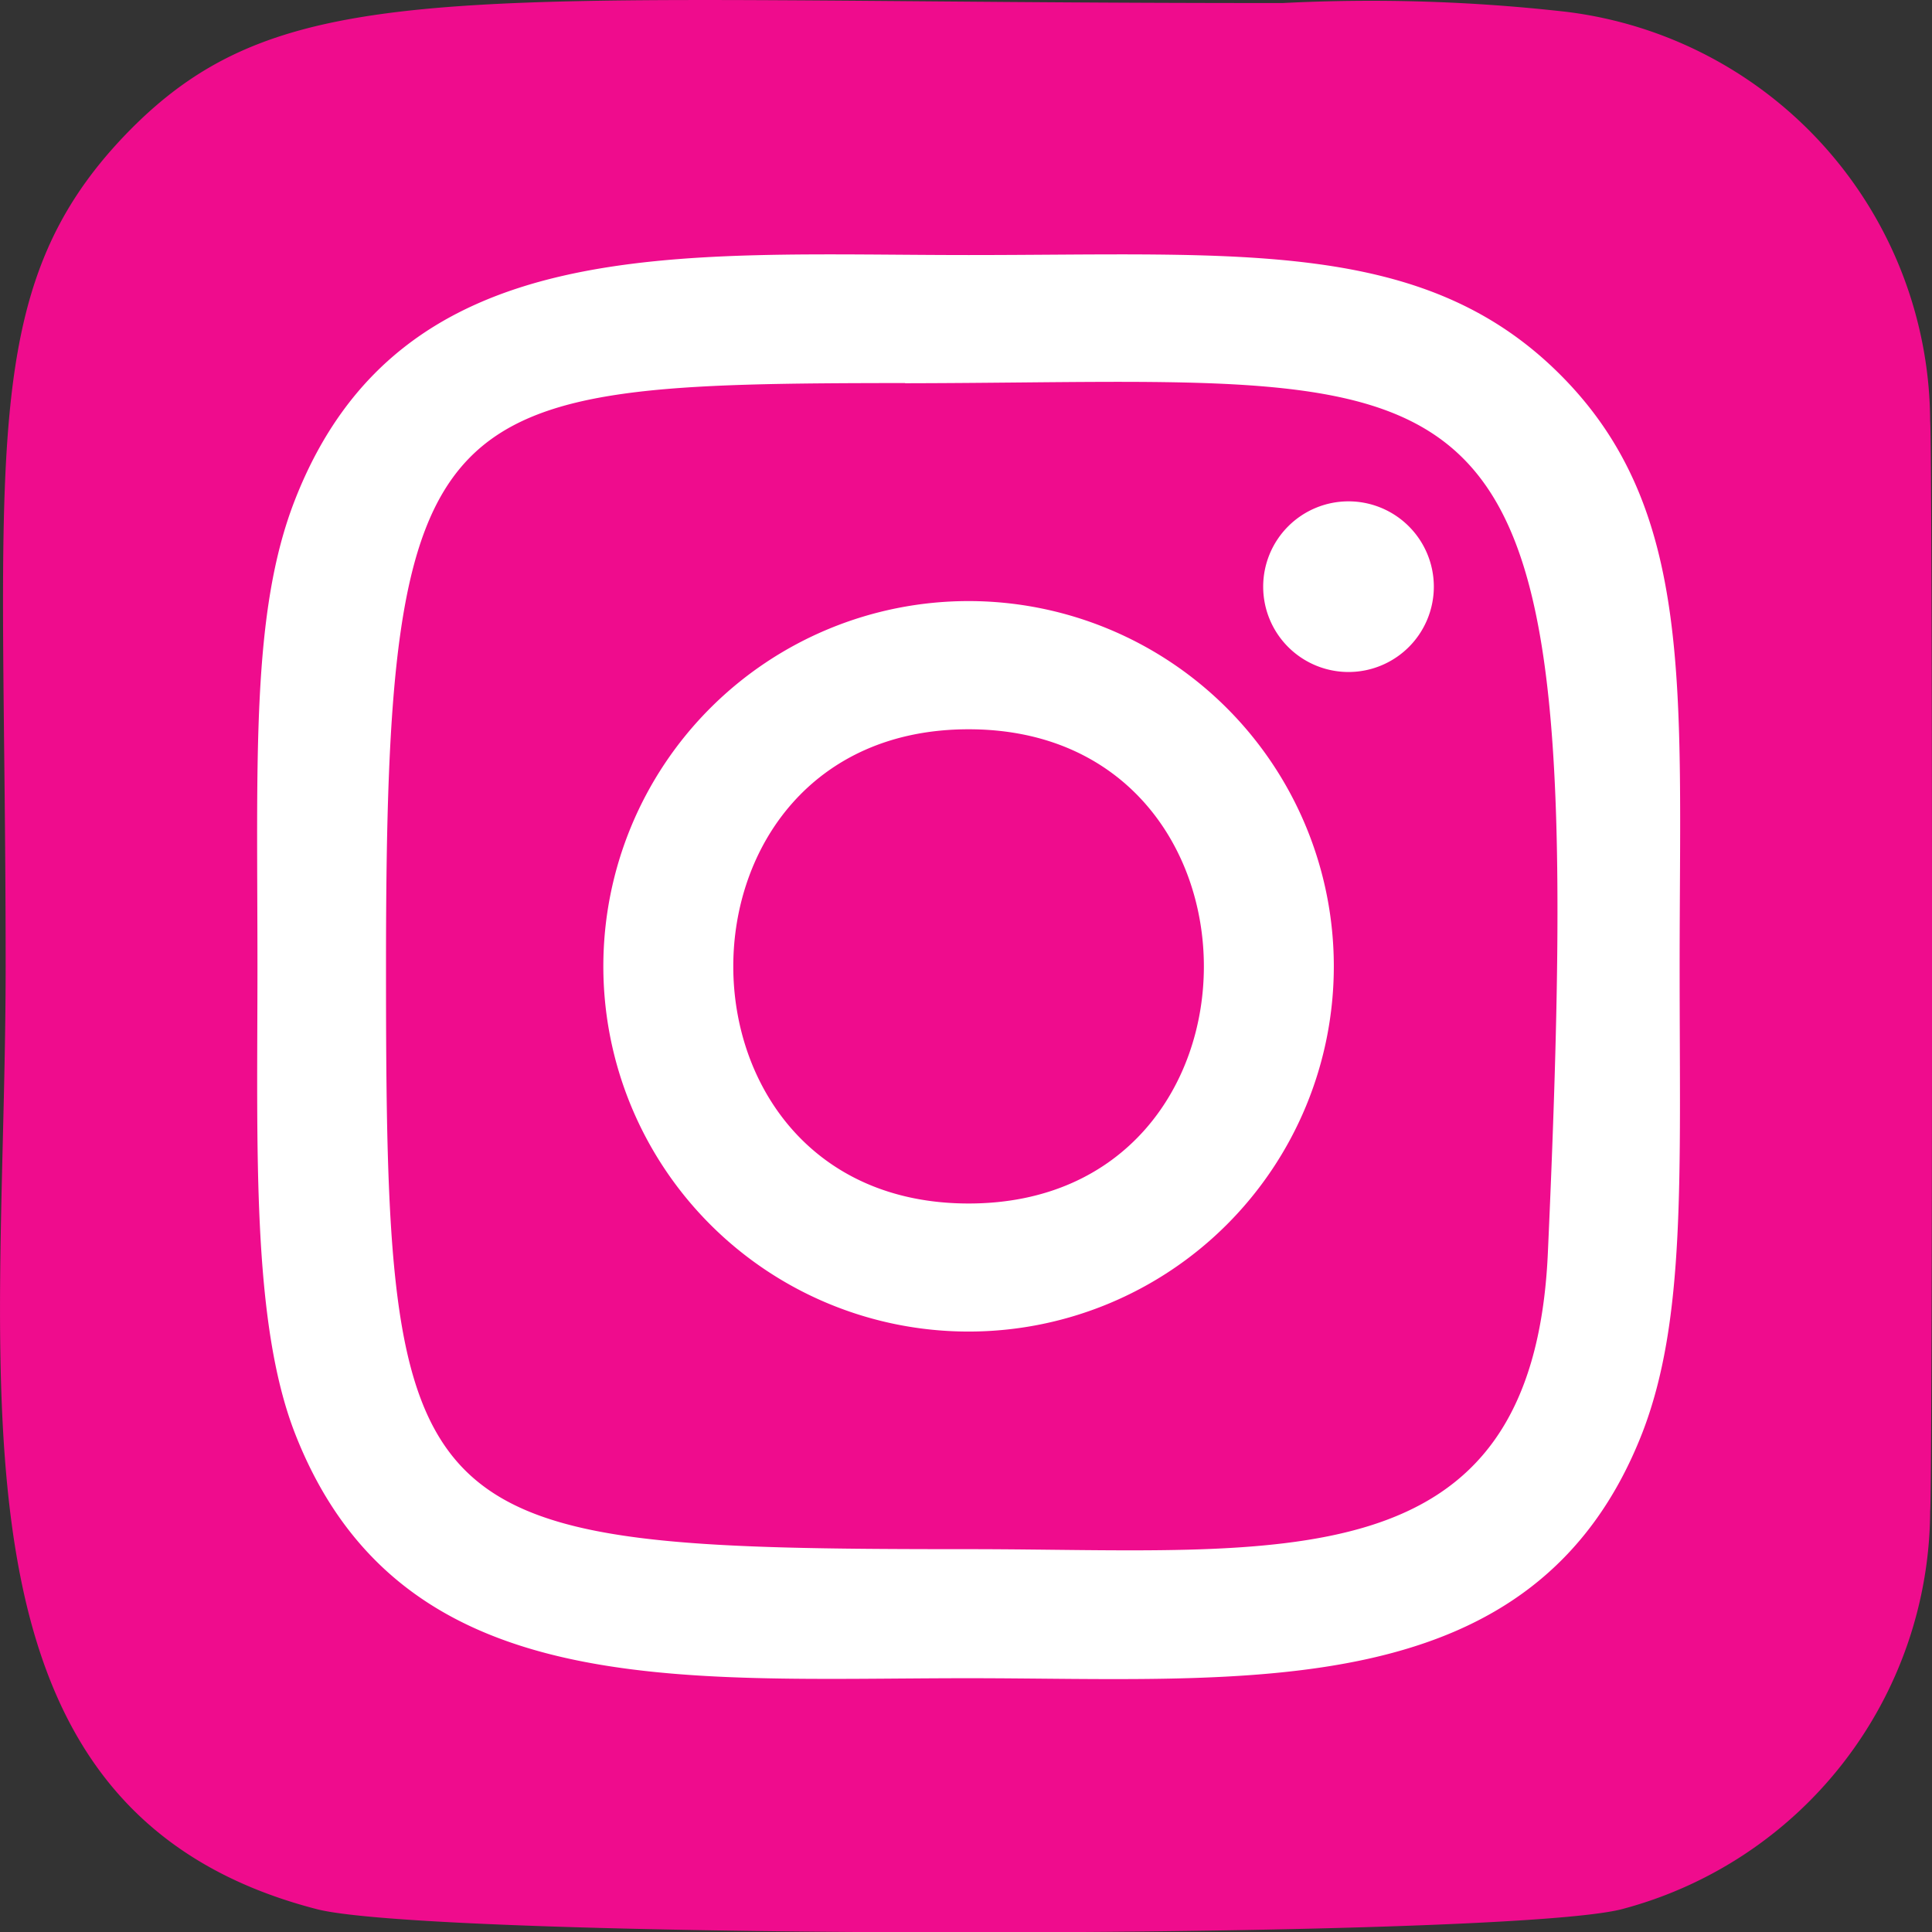
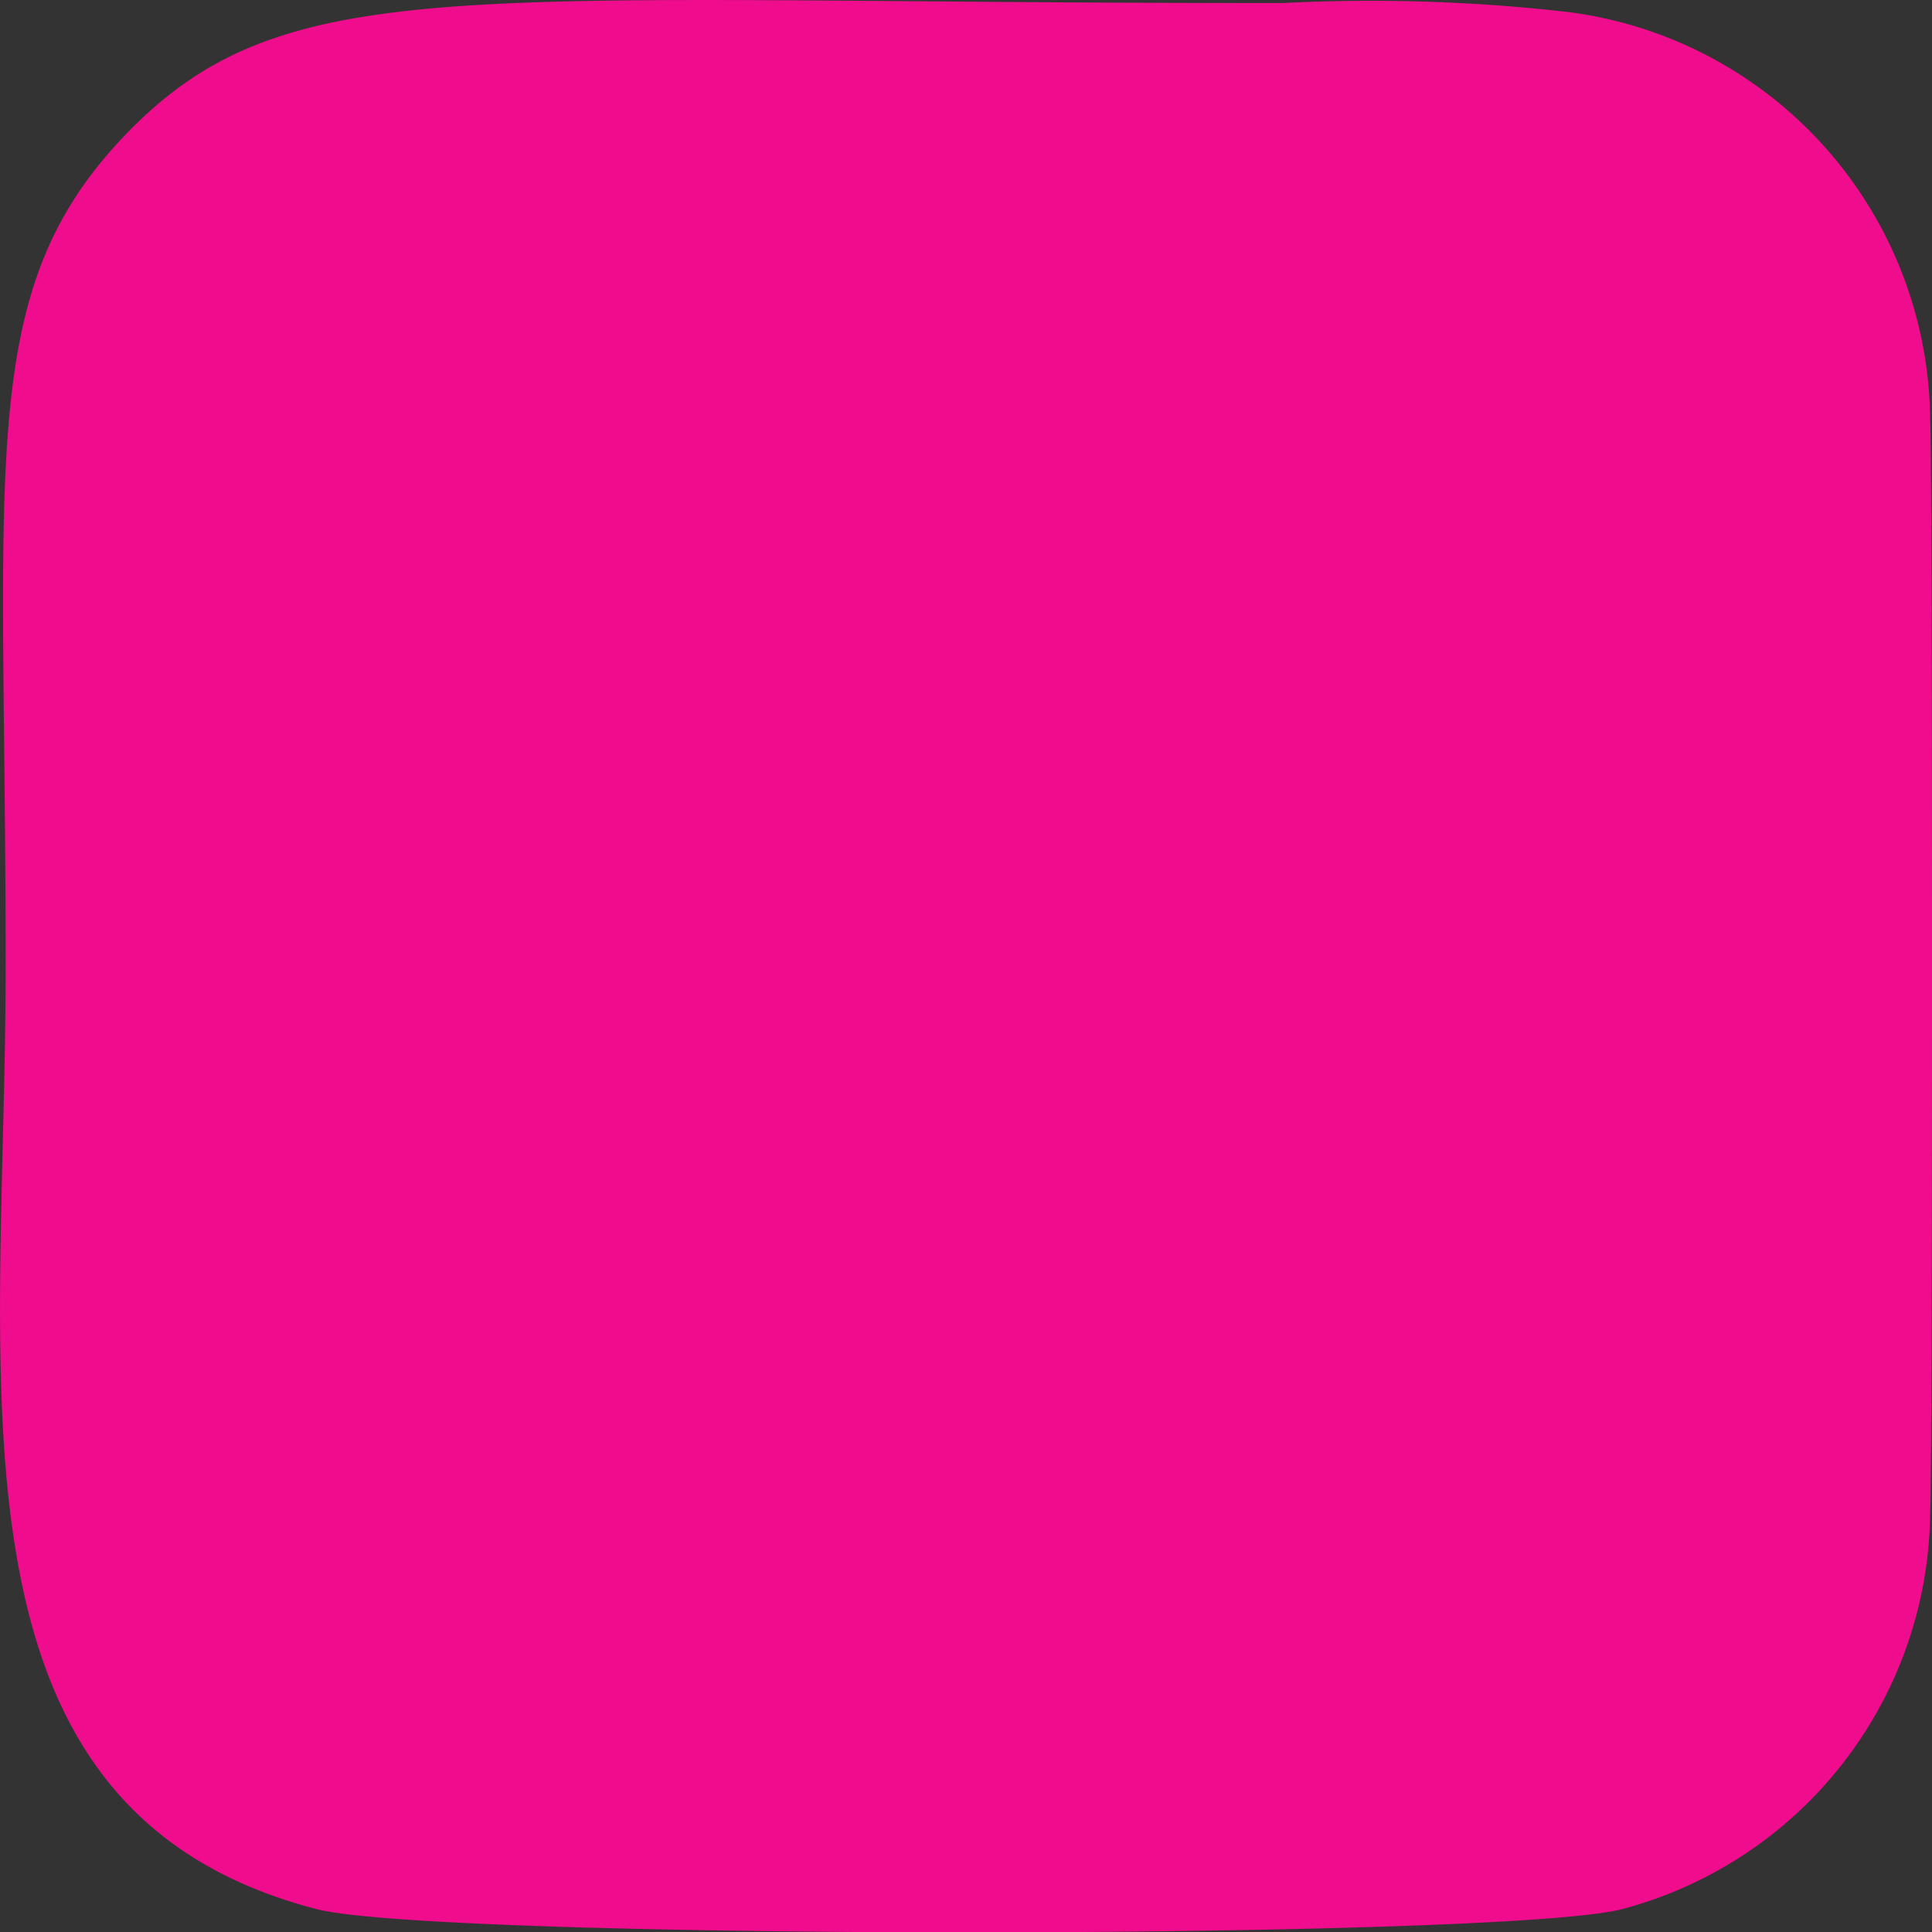
<svg xmlns="http://www.w3.org/2000/svg" id="instagram" width="27.353" height="27.358" viewBox="0 0 27.353 27.358">
  <rect x="0" y="0" width="27.353" height="27.358" fill="#333333" stroke="none" />
  <path id="Path_31" data-name="Path 31" d="M1.714,1.861C-.429,4.087.01,6.452.01,13.637c0,5.966-1.041,11.947,4.407,13.355,1.7.438,16.775.438,18.474,0a5.858,5.858,0,0,0,4.366-5.633c.035-.448.035-14.984,0-15.44A5.867,5.867,0,0,0,22.112.13,24.536,24.536,0,0,0,18.09.005C6.529.011,3.995-.5,1.714,1.861Z" transform="translate(0.07 0.038)" fill="#ef0c8d" />
-   <path id="Path_32" data-name="Path 32" d="M13.207,3.14c-4.126,0-8.045-.367-9.541,3.474-.618,1.586-.528,3.647-.528,6.6,0,2.589-.083,5.022.528,6.6,1.493,3.843,5.443,3.475,9.539,3.475,3.951,0,8.025.411,9.54-3.475.619-1.6.528-3.632.528-6.6,0-3.934.217-6.474-1.691-8.381C19.651,2.9,17.038,3.14,13.2,3.14Zm-.9,1.815c8.607-.014,9.7-.97,9.1,12.322-.215,4.7-3.795,4.185-8.195,4.185-8.023,0-8.254-.23-8.254-8.256,0-8.12.636-8.247,7.35-8.254Zm6.278,1.672a1.208,1.208,0,1,0,1.208,1.208A1.208,1.208,0,0,0,18.583,6.627ZM13.207,8.039a5.171,5.171,0,1,0,5.17,5.172,5.172,5.172,0,0,0-5.17-5.172Zm0,1.815c4.438,0,4.443,6.714,0,6.714S8.764,9.854,13.207,9.854Z" transform="translate(0.507 0.471)" fill="#fff" />
</svg>